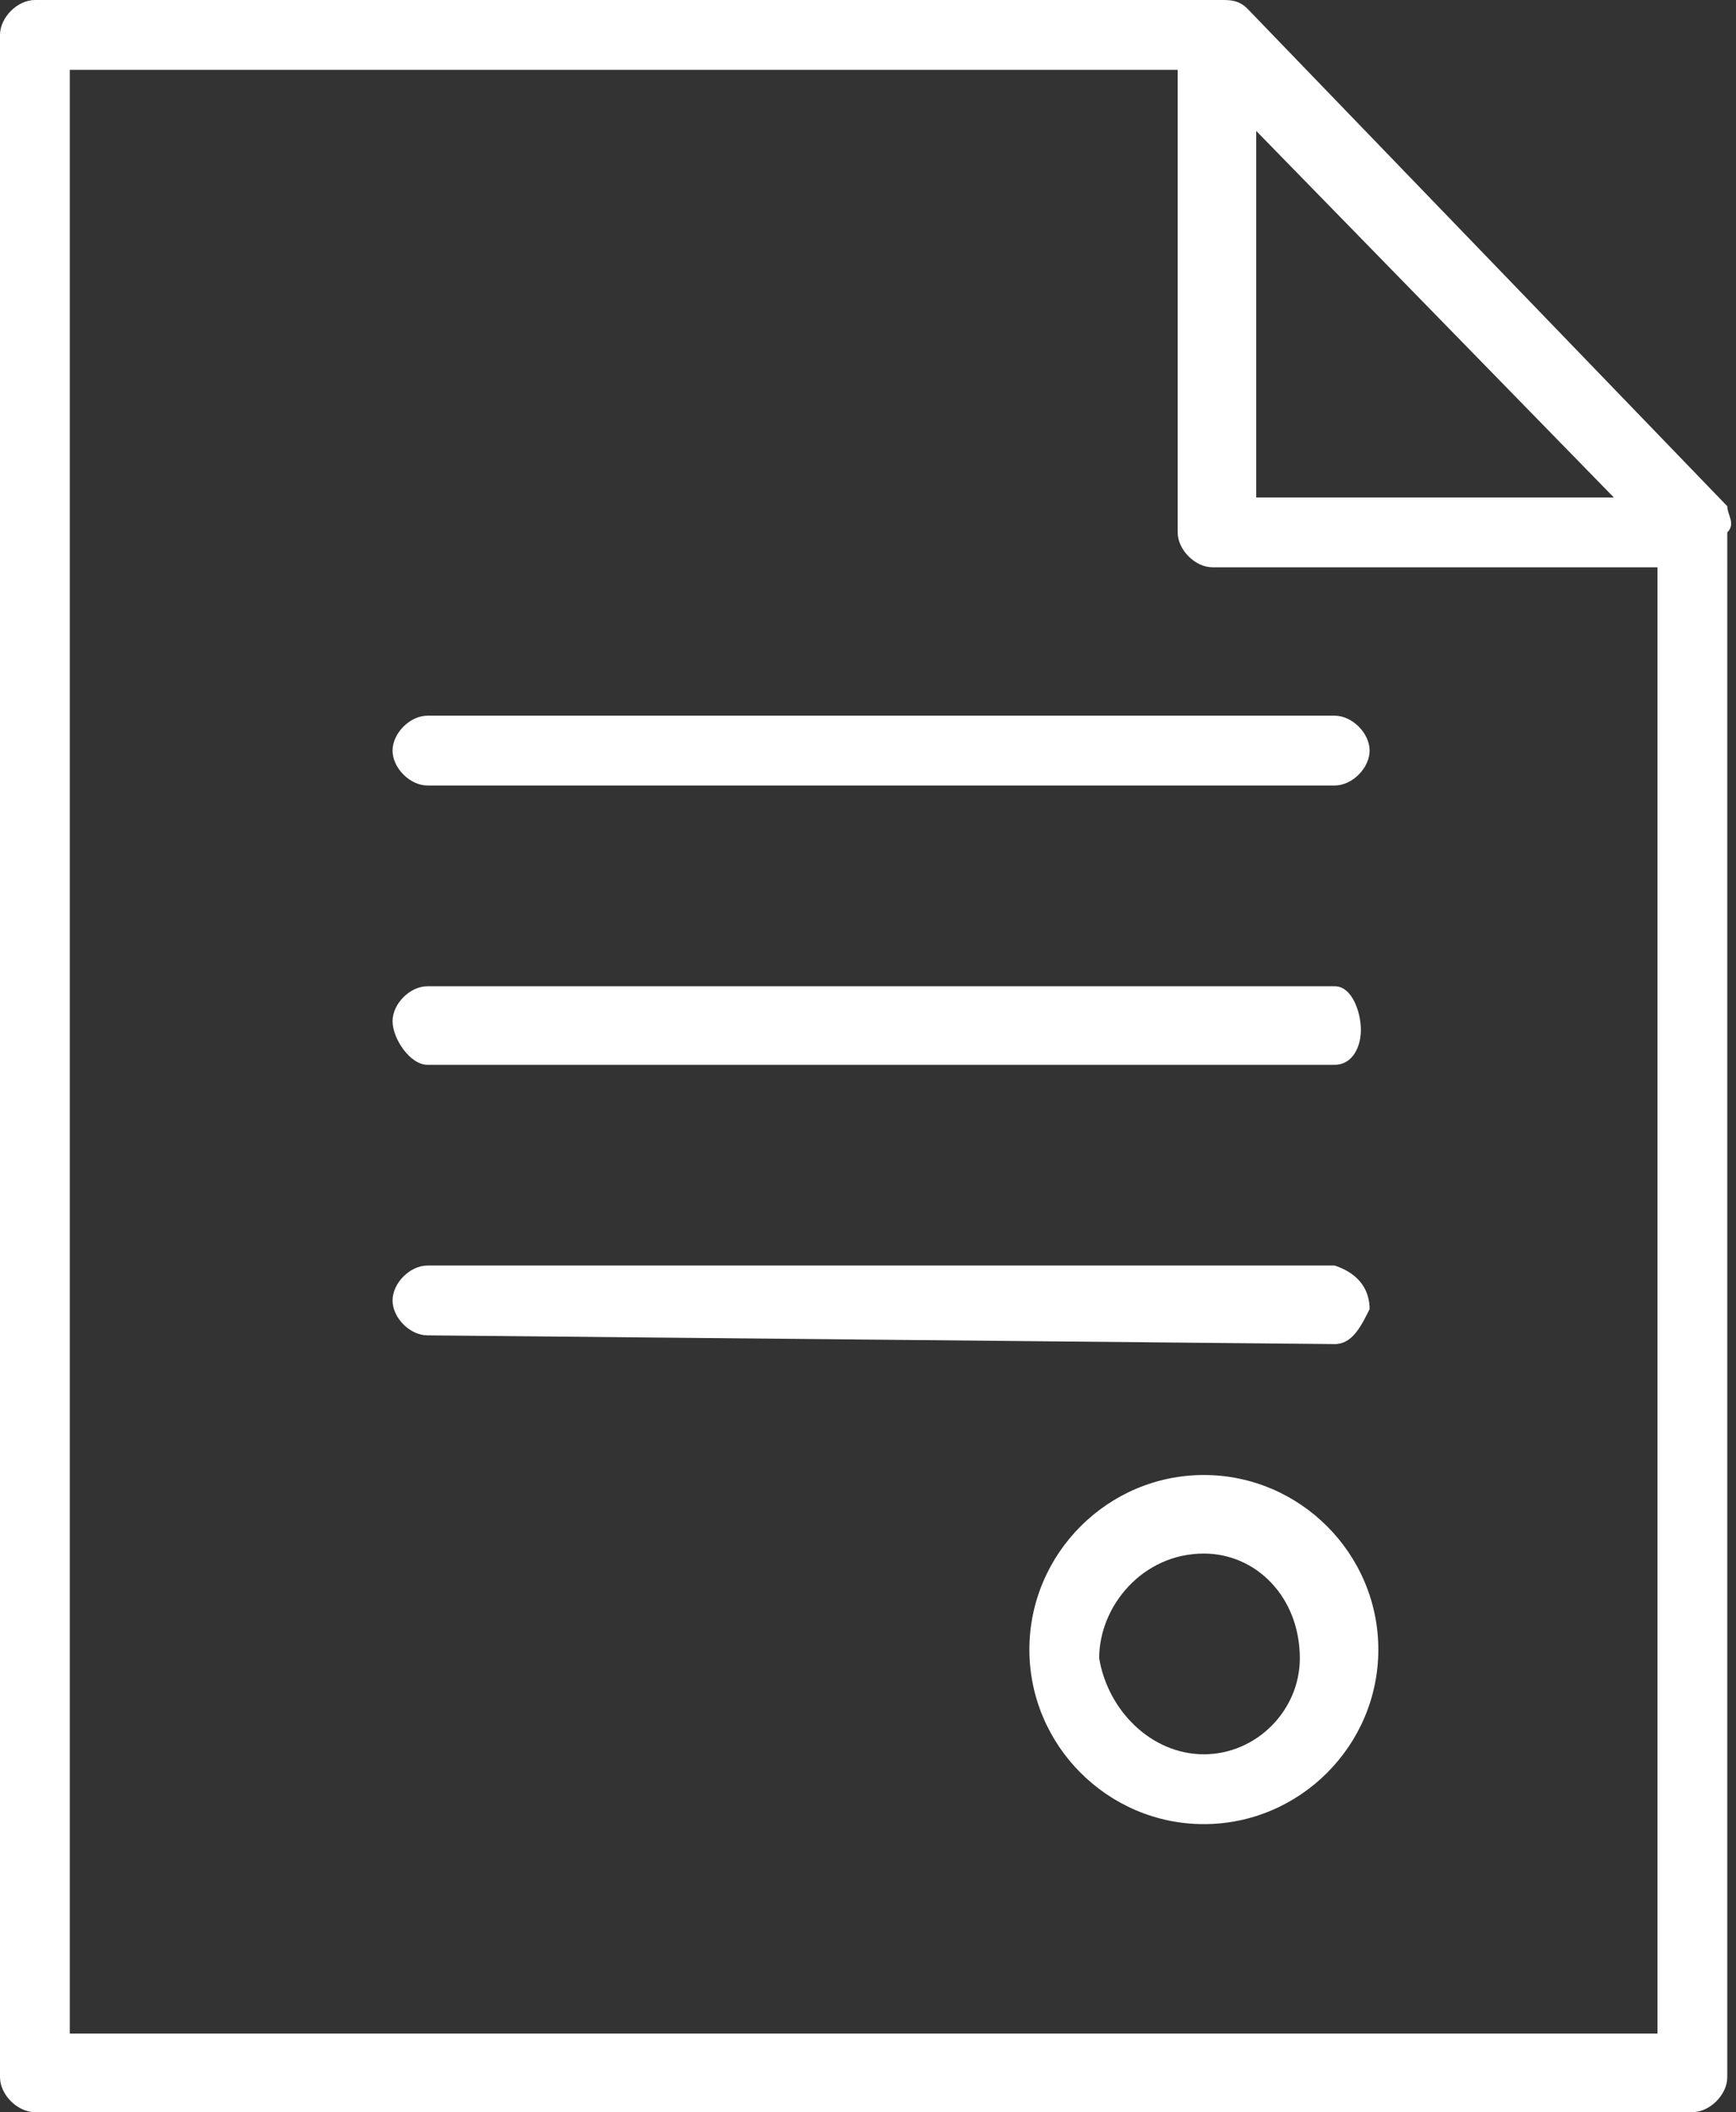
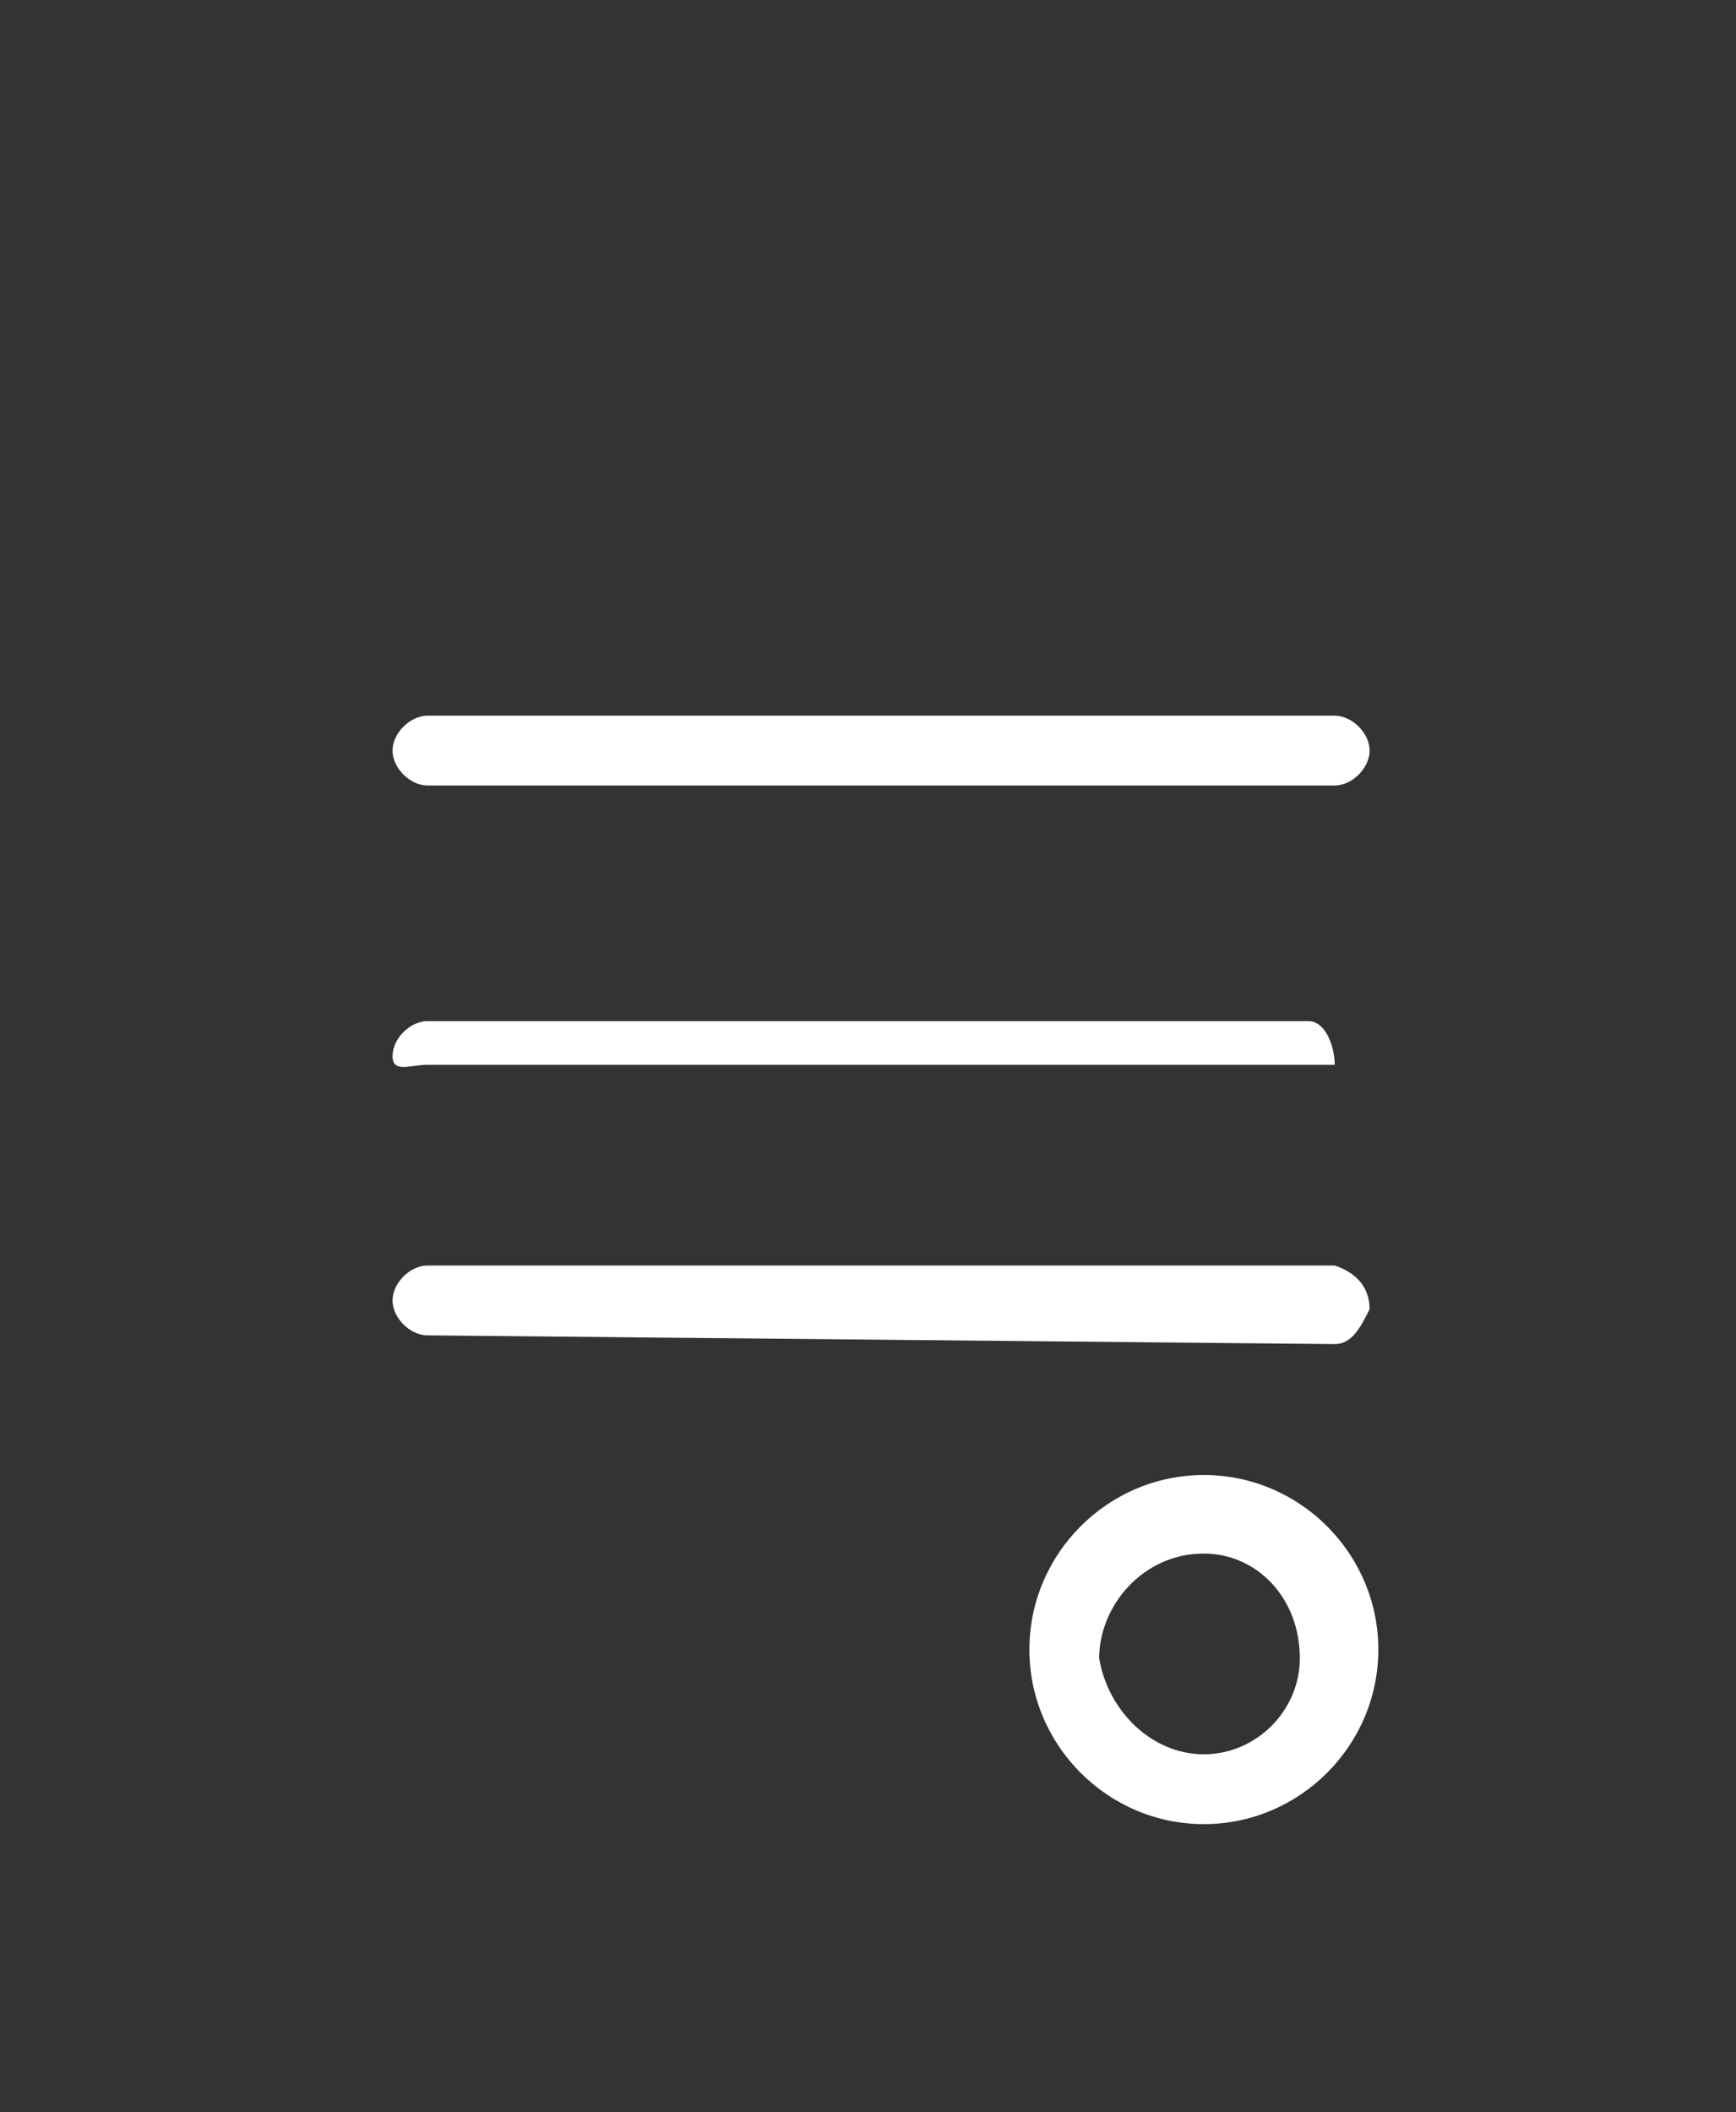
<svg xmlns="http://www.w3.org/2000/svg" version="1.1" id="レイヤー_1" x="0px" y="0px" viewBox="0 0 19.9 24.2" style="enable-background:new 0 0 19.9 24.2;" xml:space="preserve">
  <rect x="0" y="0" width="19.9" height="24.2" fill="#333333" stroke="none" />
  <style type="text/css">
	.st0{fill-rule:evenodd;clip-rule:evenodd;fill:#FFFFFF;}
</style>
  <g>
-     <path class="st0" d="M19.8,5.8C19.8,5.8,19.8,5.8,19.8,5.8L19.8,5.8C19.7,5.8,19.7,5.8,19.8,5.8l-5.5-5.7C14.2,0,14.1,0,14,0H0.4   C0.2,0,0,0.2,0,0.4v23.4c0,0.2,0.2,0.4,0.4,0.4h19c0,0,0,0,0,0c0.2,0,0.4-0.2,0.4-0.4V6.1c0,0,0,0,0,0C19.9,6,19.8,5.9,19.8,5.8z    M14.4,1.5l4.1,4.2h-4.1V1.5z M19,23.3H0.8h0V0.8h12.7v5.3c0,0,0,0,0,0c0,0.2,0.2,0.4,0.4,0.4H19V23.3z" />
    <path class="st0" d="M15.3,15.4c0.2,0,0.3-0.2,0.4-0.4c0-0.2-0.1-0.4-0.4-0.5H4.9c-0.2,0-0.4,0.2-0.4,0.4s0.2,0.4,0.4,0.4   L15.3,15.4L15.3,15.4z" />
    <path class="st0" d="M4.5,8.6c0,0.2,0.2,0.4,0.4,0.4h10.4l0,0c0.2,0,0.4-0.2,0.4-0.4c0-0.2-0.2-0.4-0.4-0.4H4.9   C4.7,8.2,4.5,8.4,4.5,8.6z" />
-     <path class="st0" d="M4.9,12.2h10.4l0,0c0.2,0,0.3-0.2,0.3-0.4c0-0.2-0.1-0.5-0.3-0.5H4.9c-0.2,0-0.4,0.2-0.4,0.4   S4.7,12.2,4.9,12.2z" />
+     <path class="st0" d="M4.9,12.2h10.4l0,0c0-0.2-0.1-0.5-0.3-0.5H4.9c-0.2,0-0.4,0.2-0.4,0.4   S4.7,12.2,4.9,12.2z" />
    <path class="st0" d="M13.8,16.9c-1.1,0-2,0.9-2,2s0.9,2,2,2l0,0c1.1,0,2-0.9,2-2C15.8,17.8,14.9,16.9,13.8,16.9z M13.8,20.1   c-0.6,0-1.1-0.5-1.2-1.1c0-0.6,0.5-1.2,1.2-1.2l0,0c0,0,0,0,0,0c0.6,0,1.1,0.5,1.1,1.2C14.9,19.6,14.4,20.1,13.8,20.1z" />
  </g>
</svg>